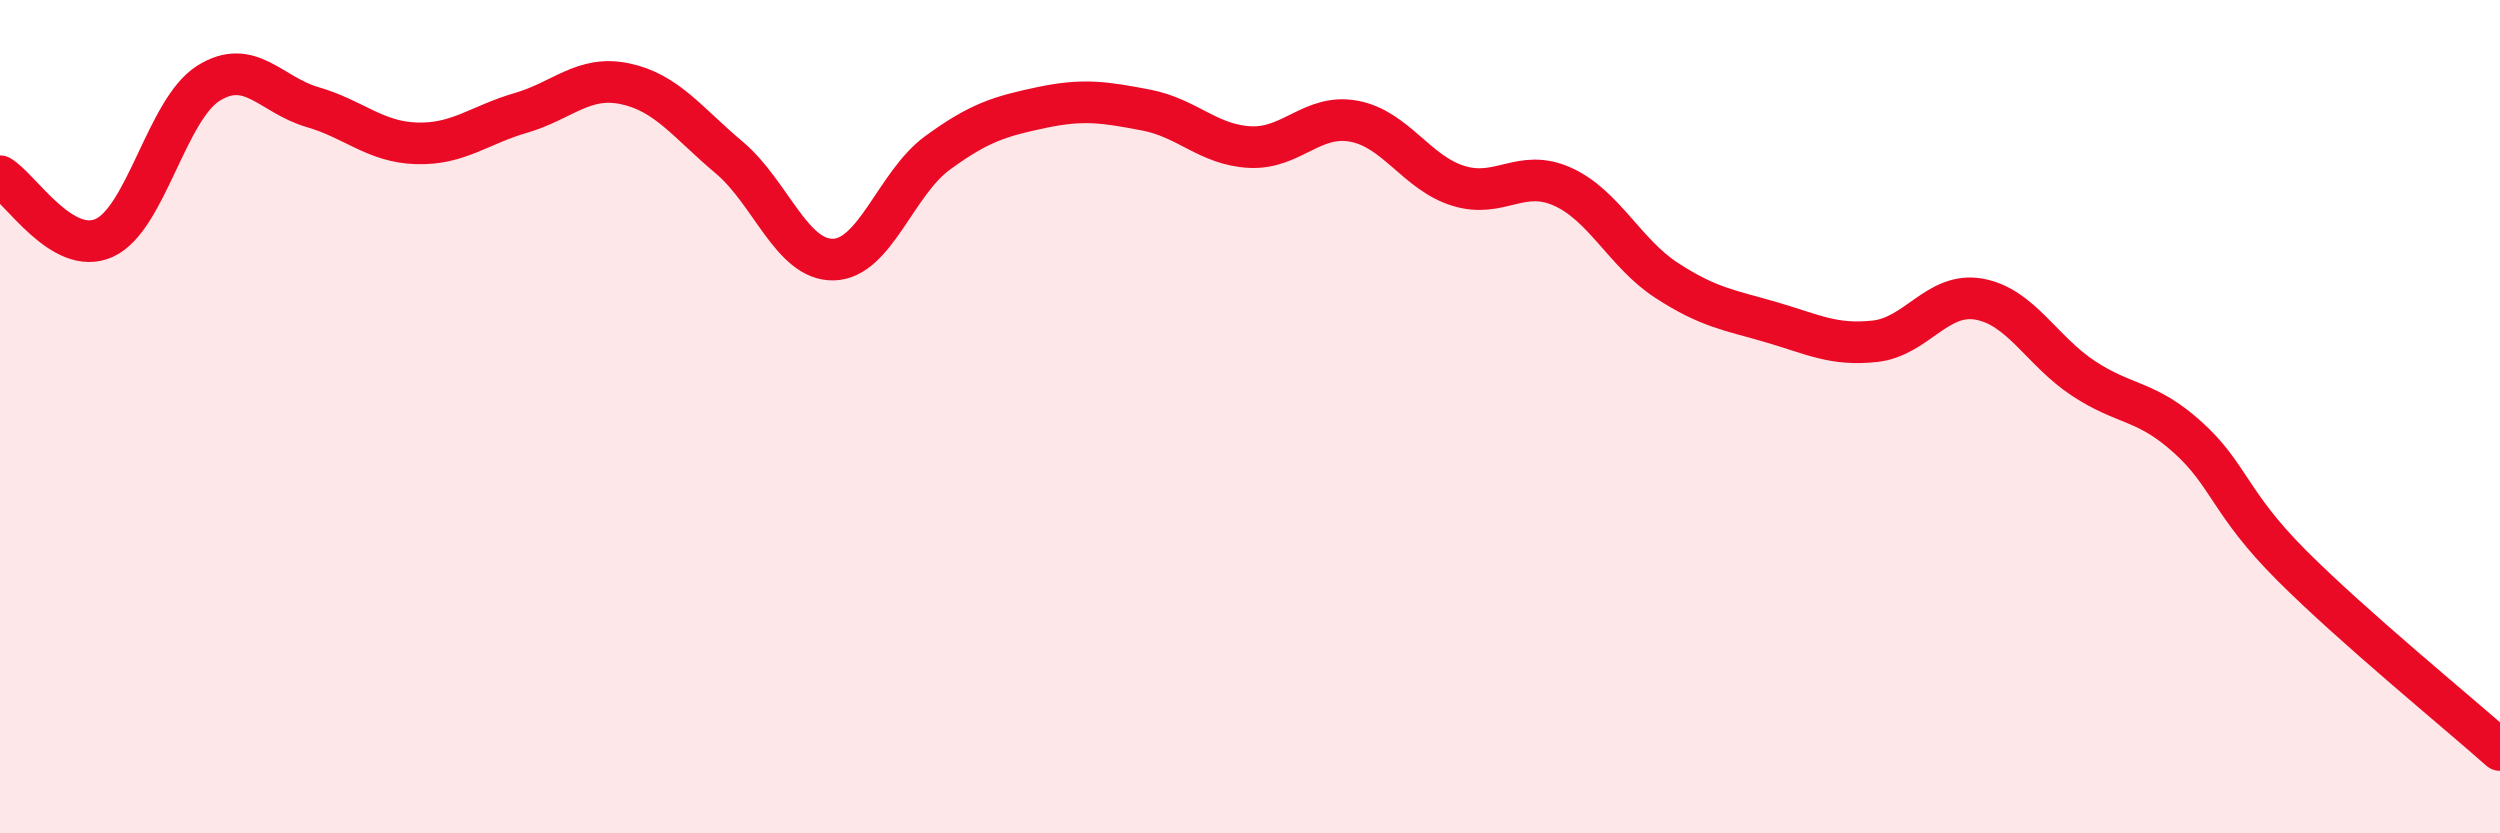
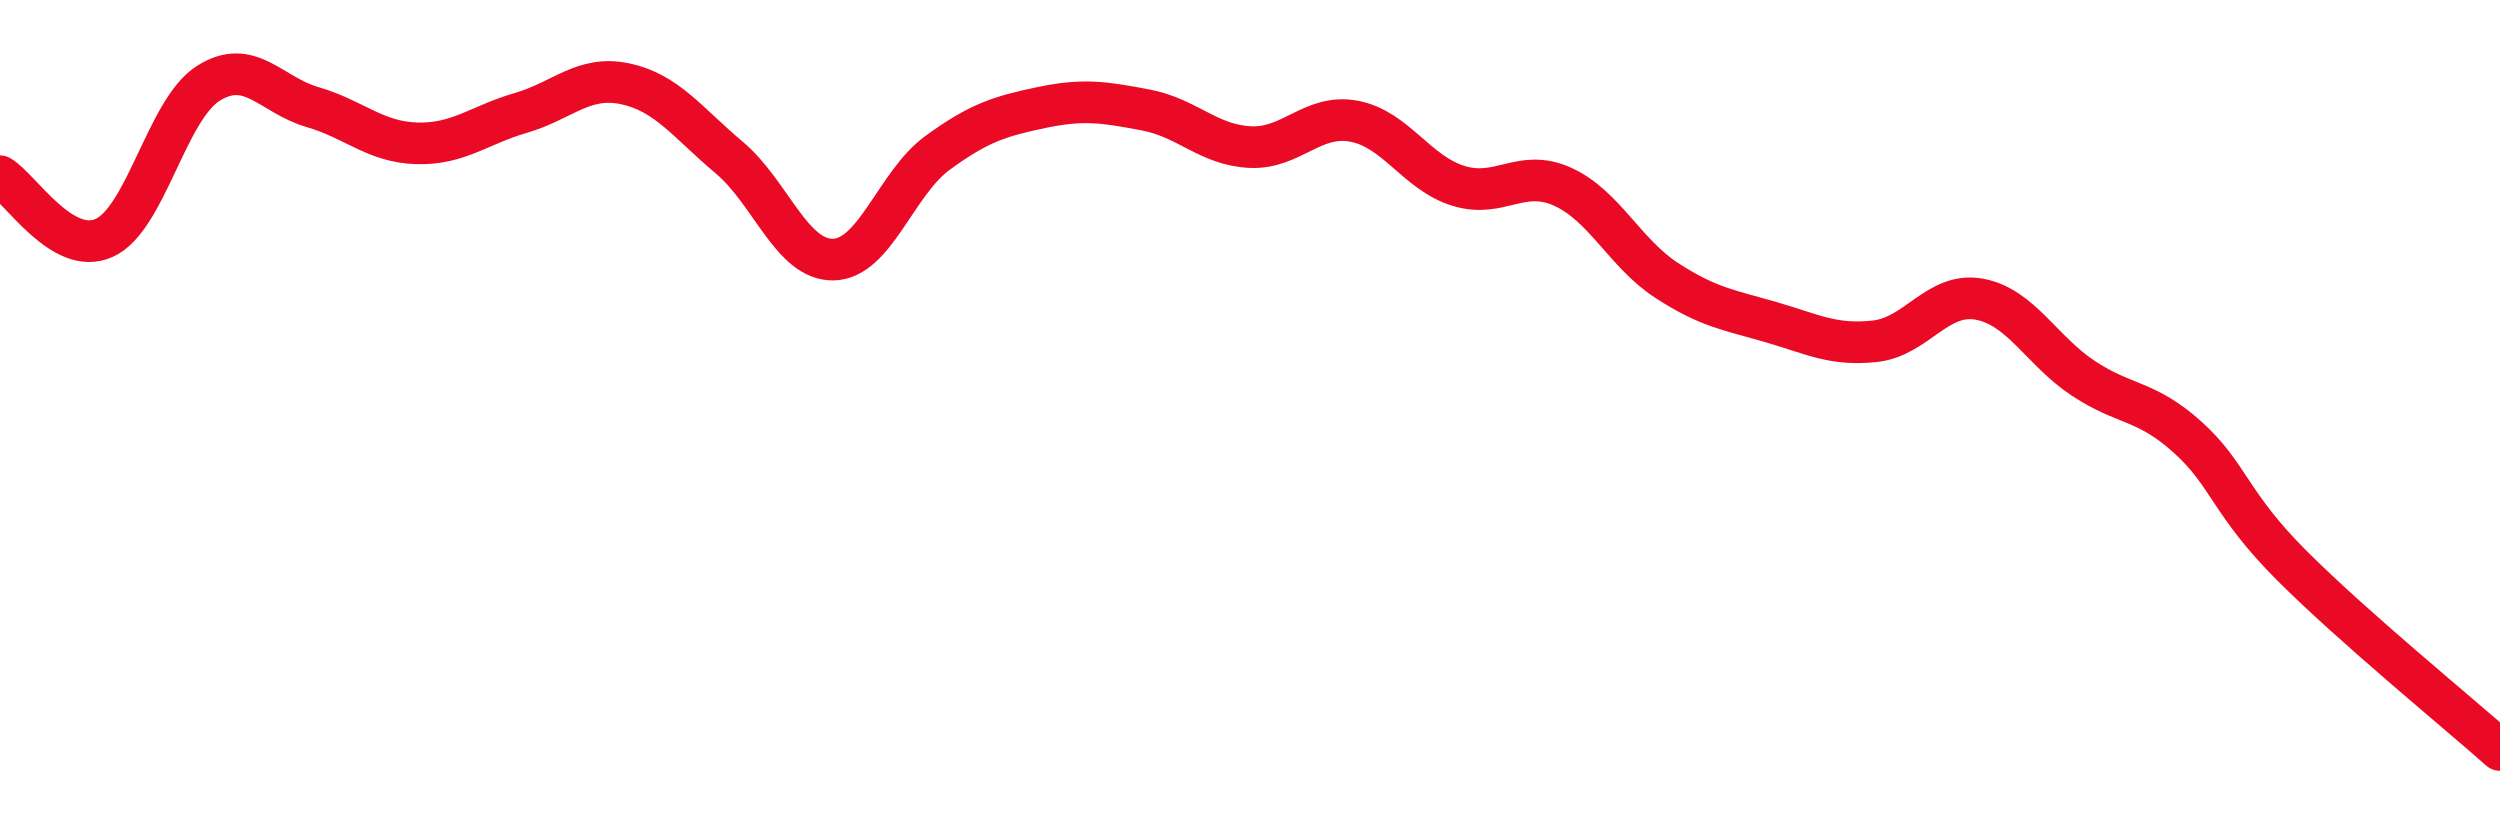
<svg xmlns="http://www.w3.org/2000/svg" width="60" height="20" viewBox="0 0 60 20">
-   <path d="M 0,4.23 C 0.5,4.53 1.5,6.16 2.5,5.71 C 3.5,5.26 4,2.63 5,2 C 6,1.37 6.5,2.28 7.5,2.57 C 8.5,2.86 9,3.41 10,3.44 C 11,3.47 11.5,3 12.5,2.71 C 13.5,2.42 14,1.8 15,2.01 C 16,2.22 16.5,2.94 17.5,3.78 C 18.5,4.62 19,6.25 20,6.23 C 21,6.21 21.5,4.4 22.5,3.67 C 23.5,2.94 24,2.79 25,2.58 C 26,2.37 26.5,2.45 27.5,2.64 C 28.5,2.83 29,3.48 30,3.53 C 31,3.58 31.5,2.72 32.5,2.91 C 33.5,3.1 34,4.15 35,4.46 C 36,4.77 36.5,4.03 37.5,4.48 C 38.5,4.93 39,6.08 40,6.73 C 41,7.38 41.5,7.44 42.5,7.73 C 43.5,8.02 44,8.3 45,8.19 C 46,8.08 46.5,7 47.5,7.18 C 48.5,7.36 49,8.42 50,9.08 C 51,9.74 51.5,9.59 52.5,10.49 C 53.5,11.39 53.5,12.07 55,13.57 C 56.5,15.07 59,17.11 60,18L60 20L0 20Z" fill="#EB0A25" opacity="0.1" stroke-linecap="round" stroke-linejoin="round" />
  <path d="M 0,4.23 C 0.5,4.53 1.5,6.16 2.5,5.71 C 3.5,5.26 4,2.63 5,2 C 6,1.37 6.5,2.28 7.5,2.57 C 8.5,2.86 9,3.41 10,3.44 C 11,3.47 11.5,3 12.5,2.71 C 13.5,2.42 14,1.8 15,2.01 C 16,2.22 16.5,2.94 17.5,3.78 C 18.5,4.62 19,6.25 20,6.23 C 21,6.21 21.5,4.4 22.5,3.67 C 23.5,2.94 24,2.79 25,2.58 C 26,2.37 26.5,2.45 27.5,2.64 C 28.5,2.83 29,3.48 30,3.53 C 31,3.58 31.5,2.72 32.5,2.91 C 33.5,3.1 34,4.15 35,4.46 C 36,4.77 36.5,4.03 37.5,4.48 C 38.5,4.93 39,6.08 40,6.73 C 41,7.38 41.5,7.44 42.5,7.73 C 43.5,8.02 44,8.3 45,8.19 C 46,8.08 46.5,7 47.5,7.18 C 48.5,7.36 49,8.42 50,9.08 C 51,9.74 51.5,9.59 52.5,10.49 C 53.5,11.39 53.5,12.07 55,13.57 C 56.5,15.07 59,17.11 60,18" stroke="#EB0A25" stroke-width="1" fill="none" stroke-linecap="round" stroke-linejoin="round" />
</svg>